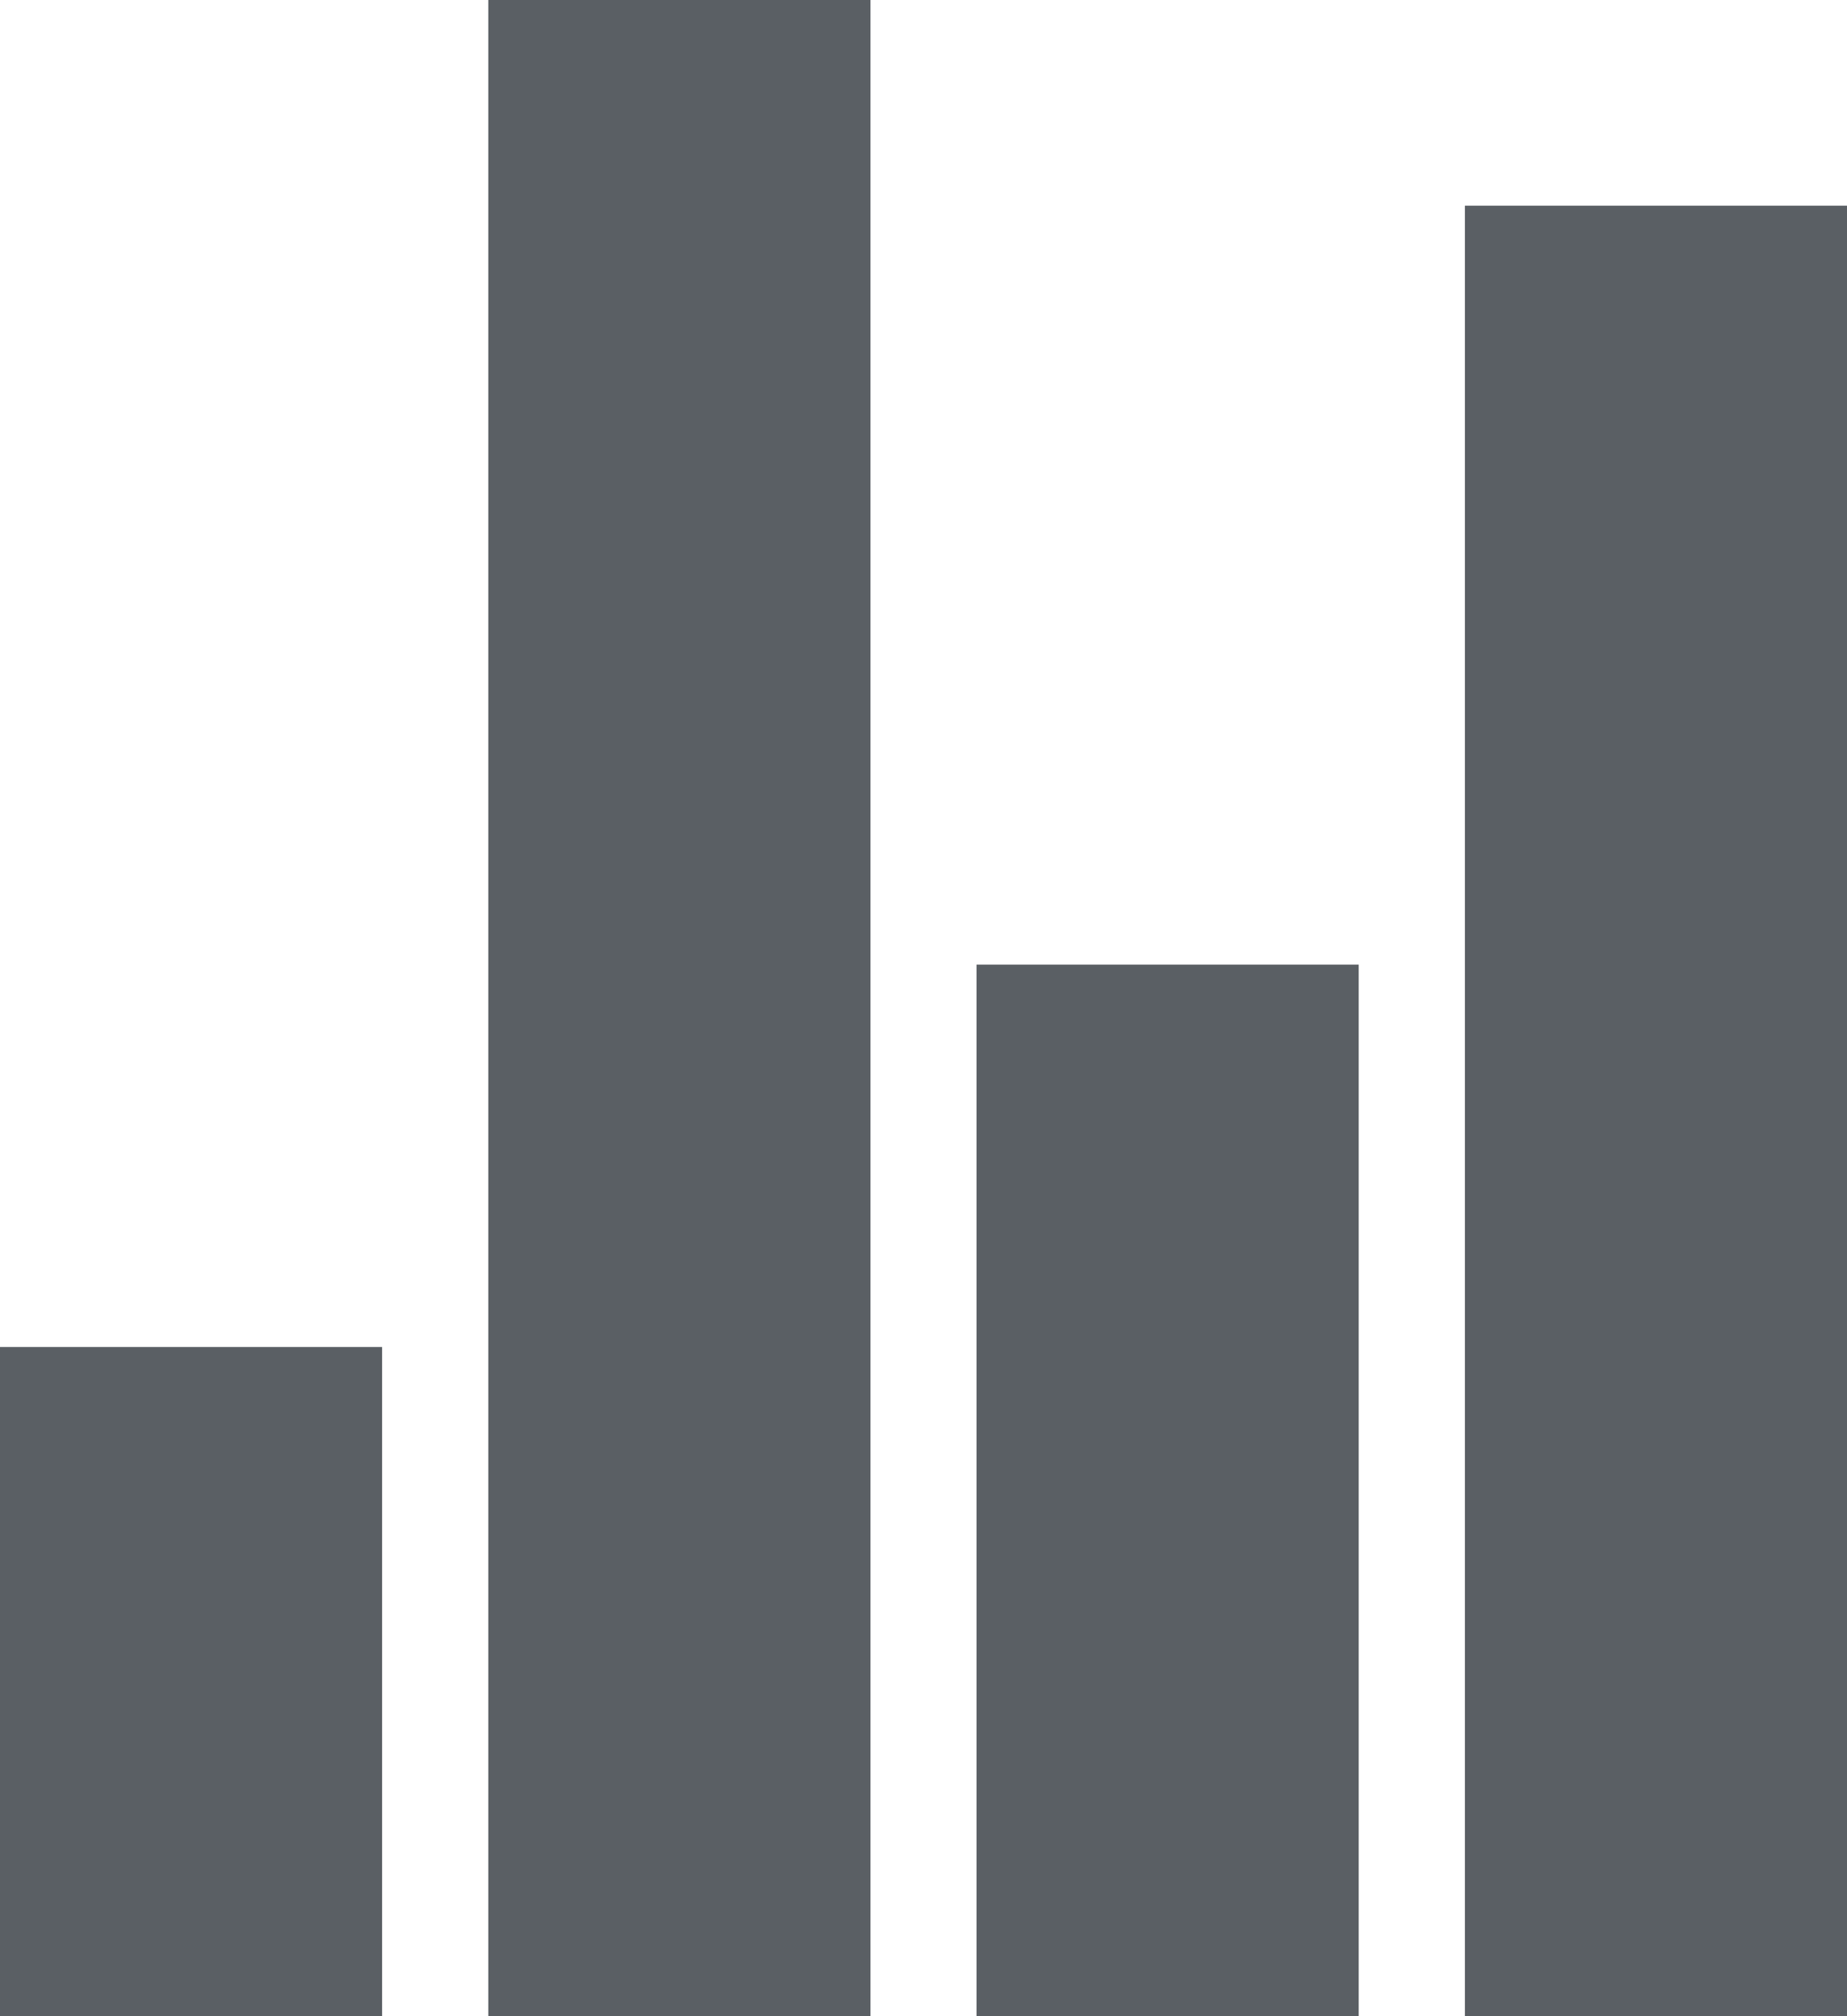
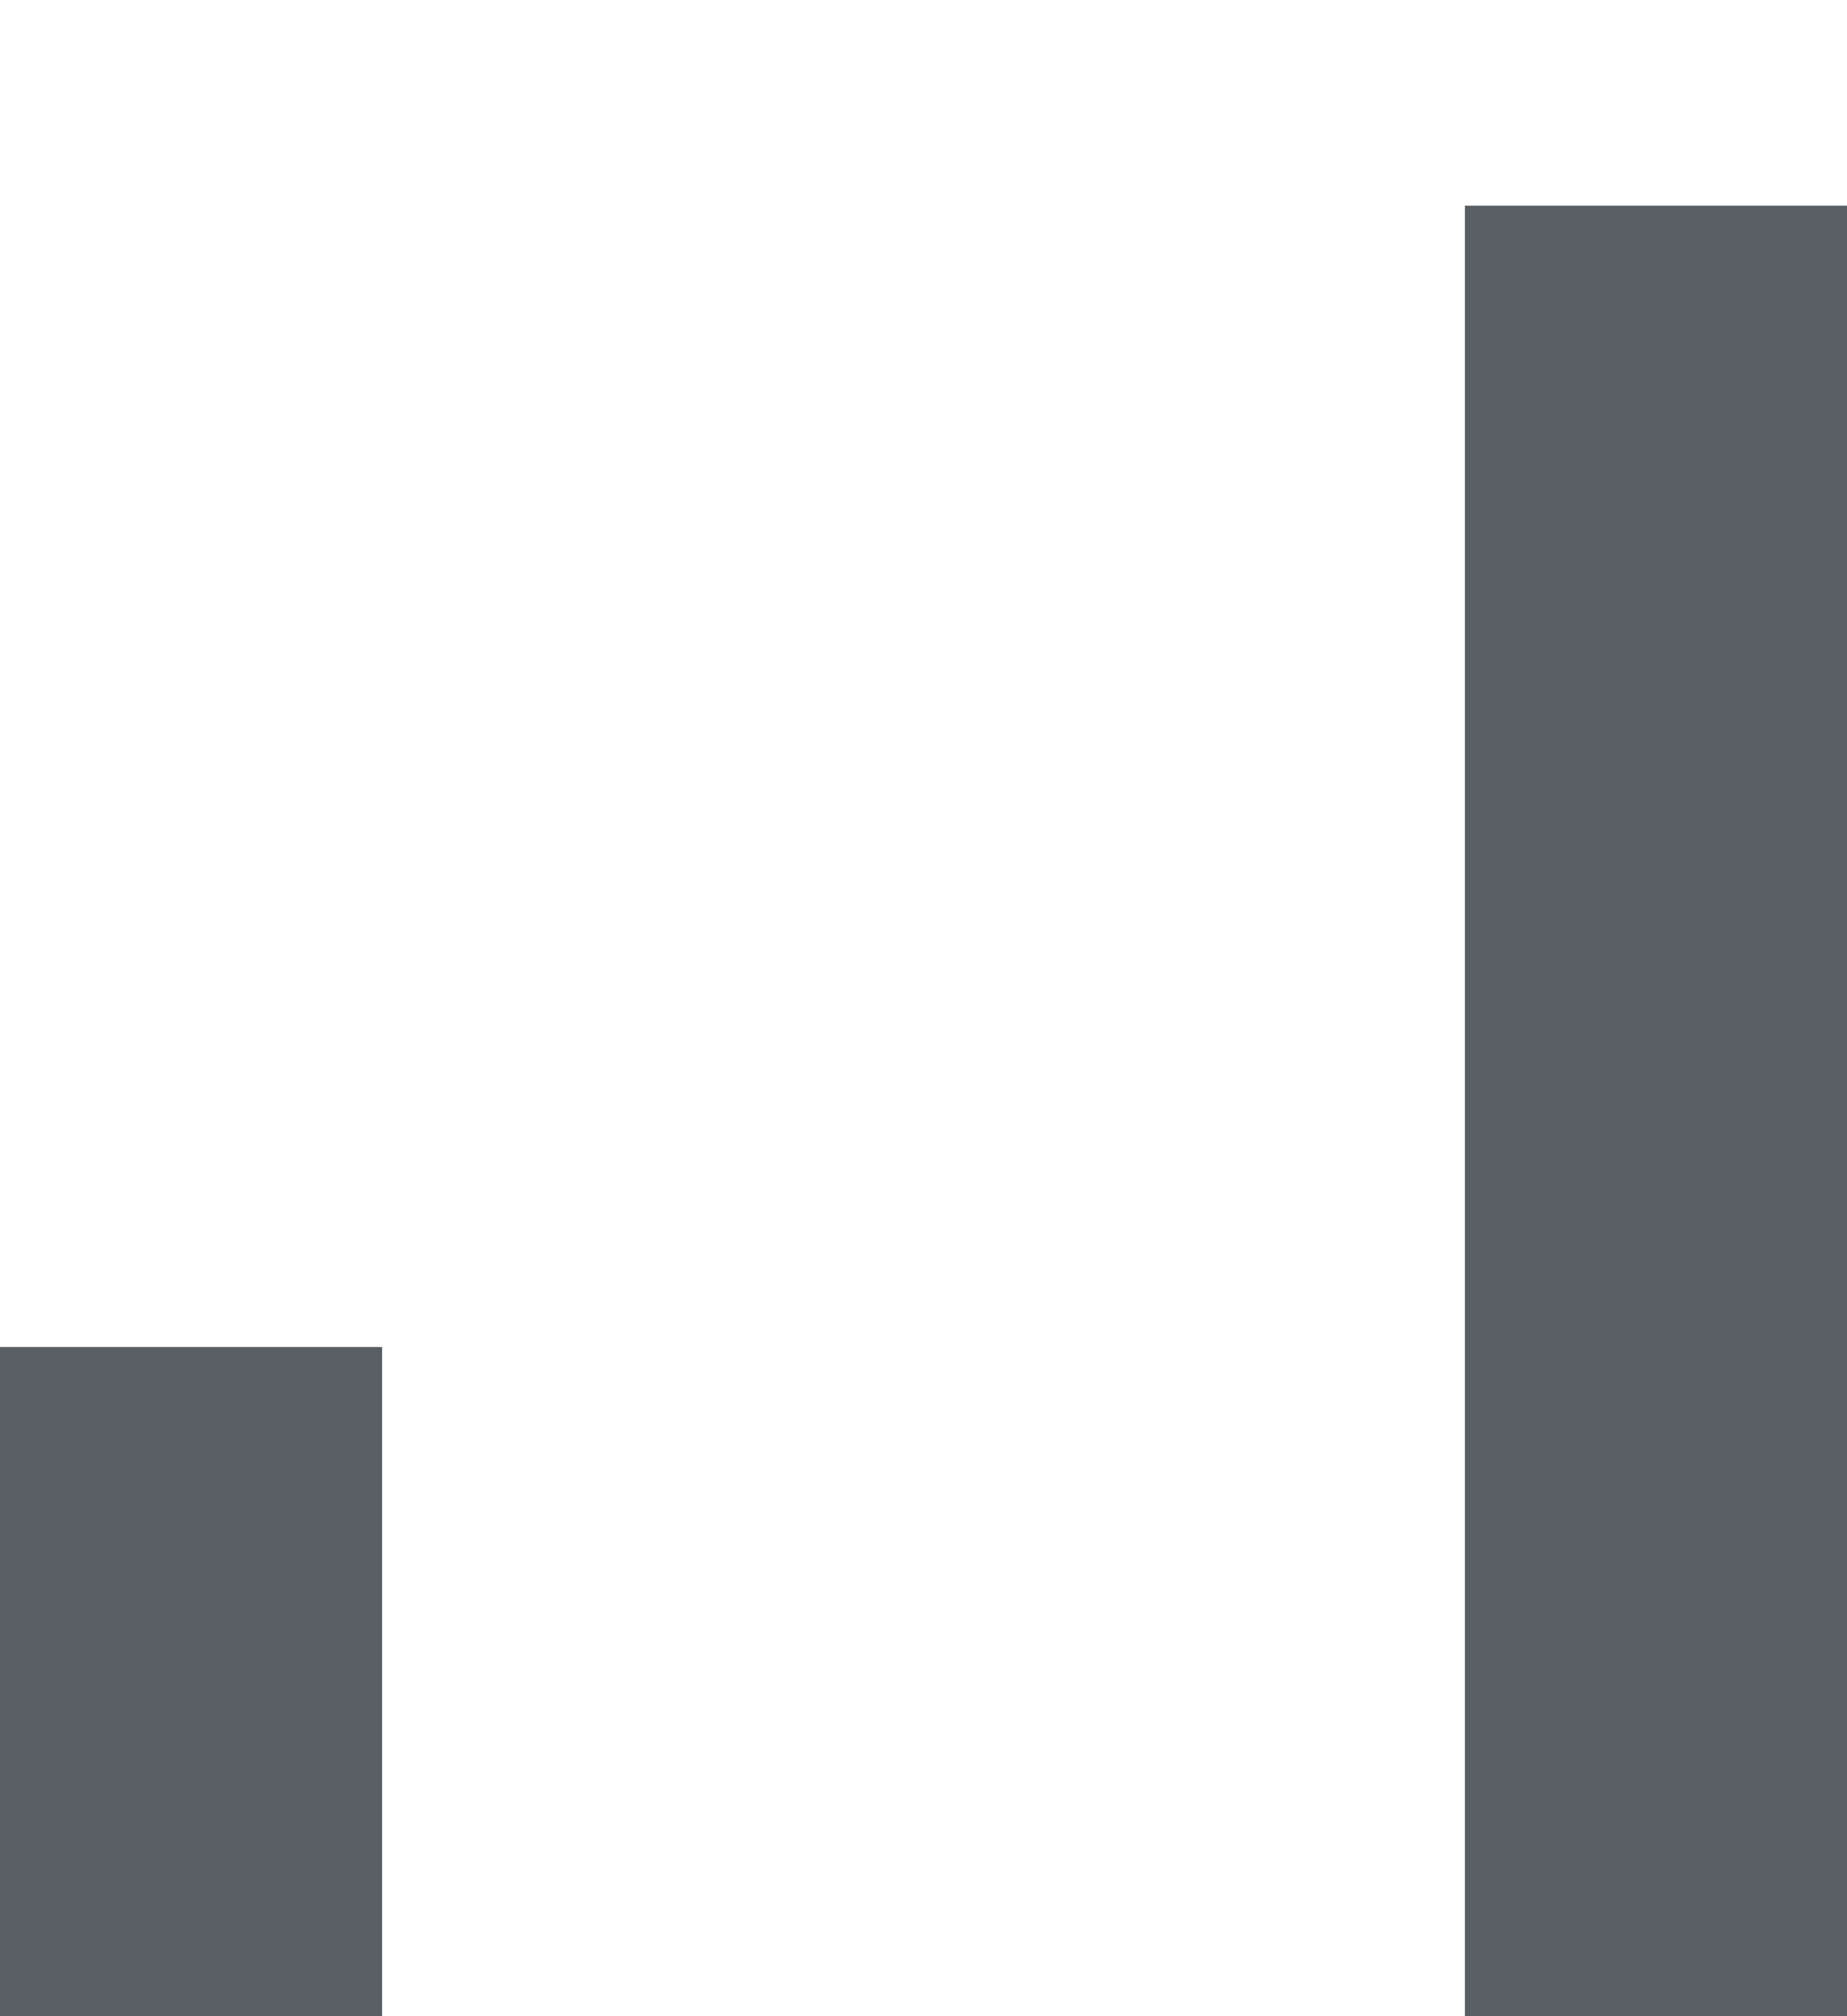
<svg xmlns="http://www.w3.org/2000/svg" width="21.75" height="23.727" viewBox="0 0 21.75 23.727">
  <g id="icon-audit" transform="translate(-5.625 -4.5)">
-     <path id="Path_28" data-name="Path 28" d="M12.375,4.5h4.5V28.227h-4.5Z" transform="translate(-1 0)" fill="#5a5f64" />
    <path id="Path_29" data-name="Path 29" d="M5.625,23.625h4.5V31.5h-4.5Z" transform="translate(0 -3.273)" fill="#5a5f64" />
-     <path id="Path_30" data-name="Path 30" d="M19.125,19.125h4.5V31.5h-4.5Z" transform="translate(-2 -3.273)" fill="#5a5f64" />
    <path id="Path_31" data-name="Path 31" d="M25.875,12.375h4.5V33.682h-4.5Z" transform="translate(-3 -5.455)" fill="#5a5f64" />
  </g>
</svg>